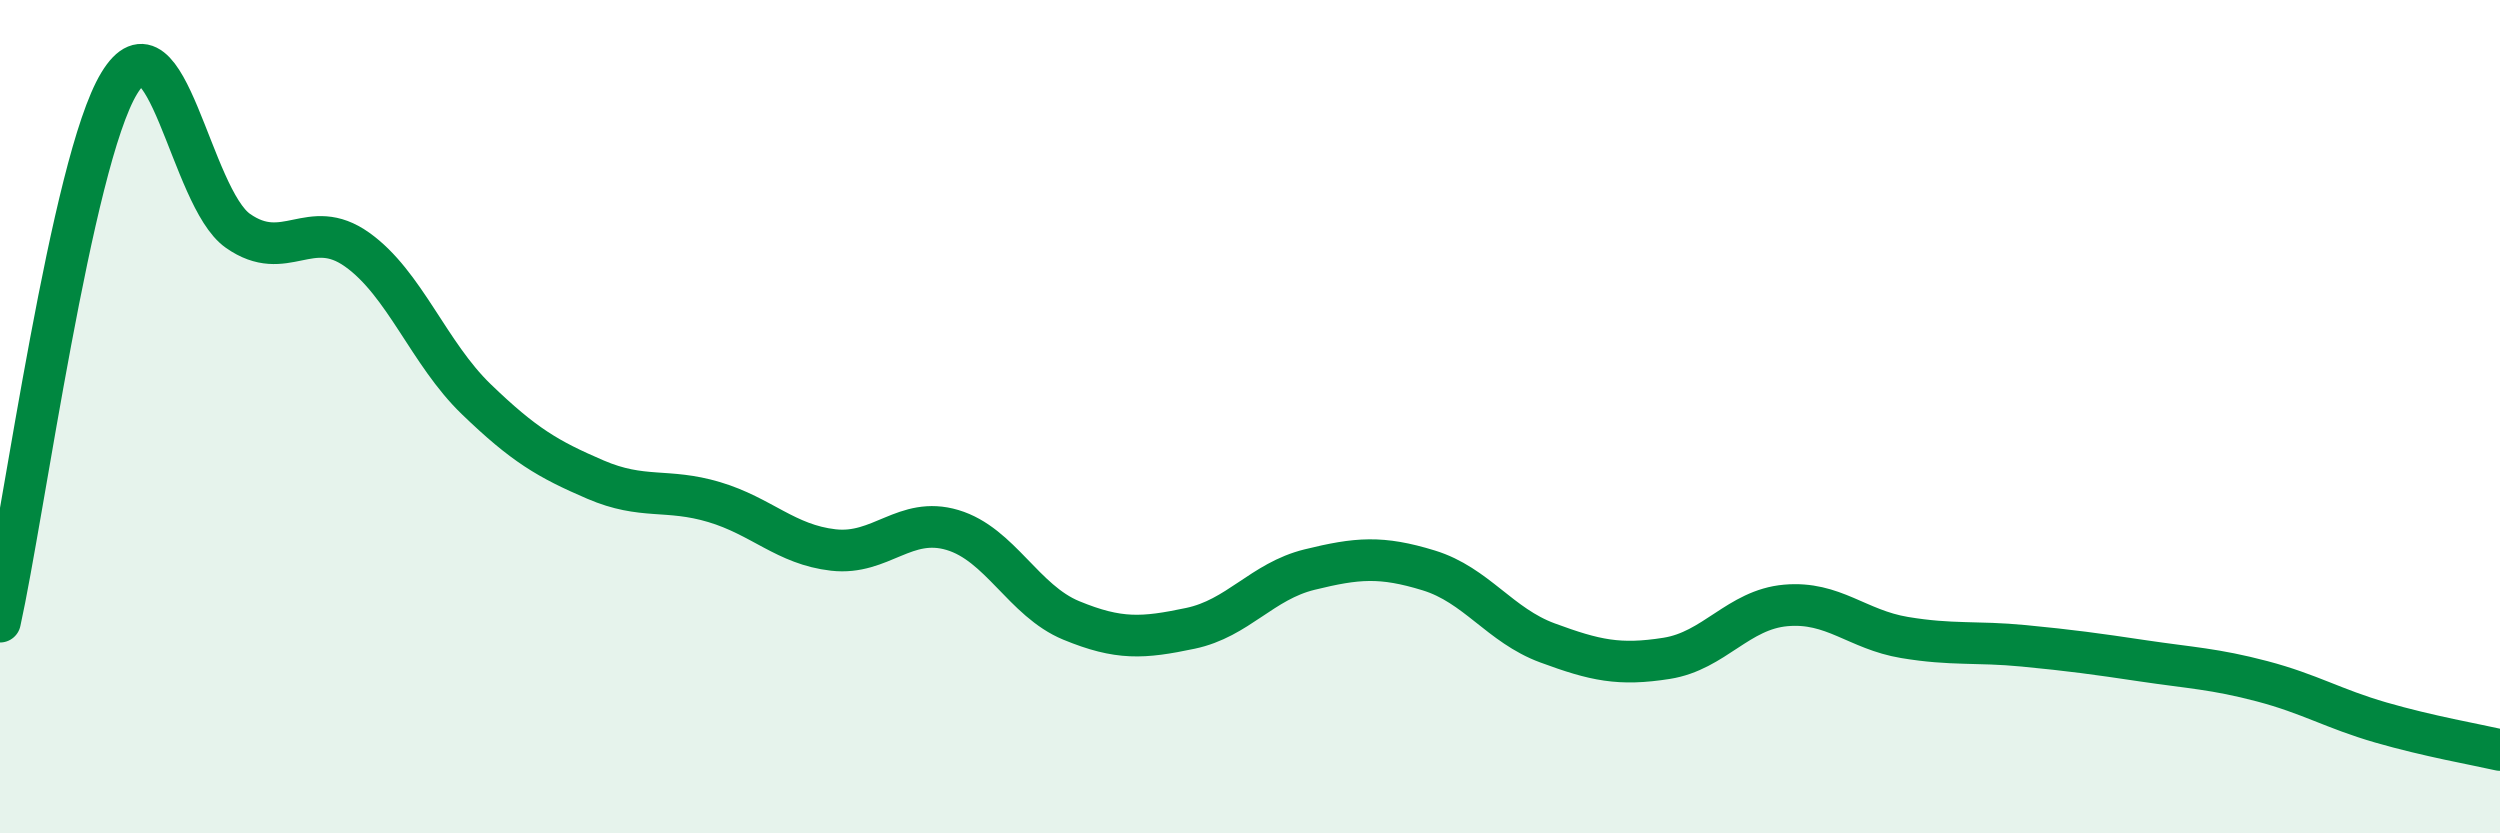
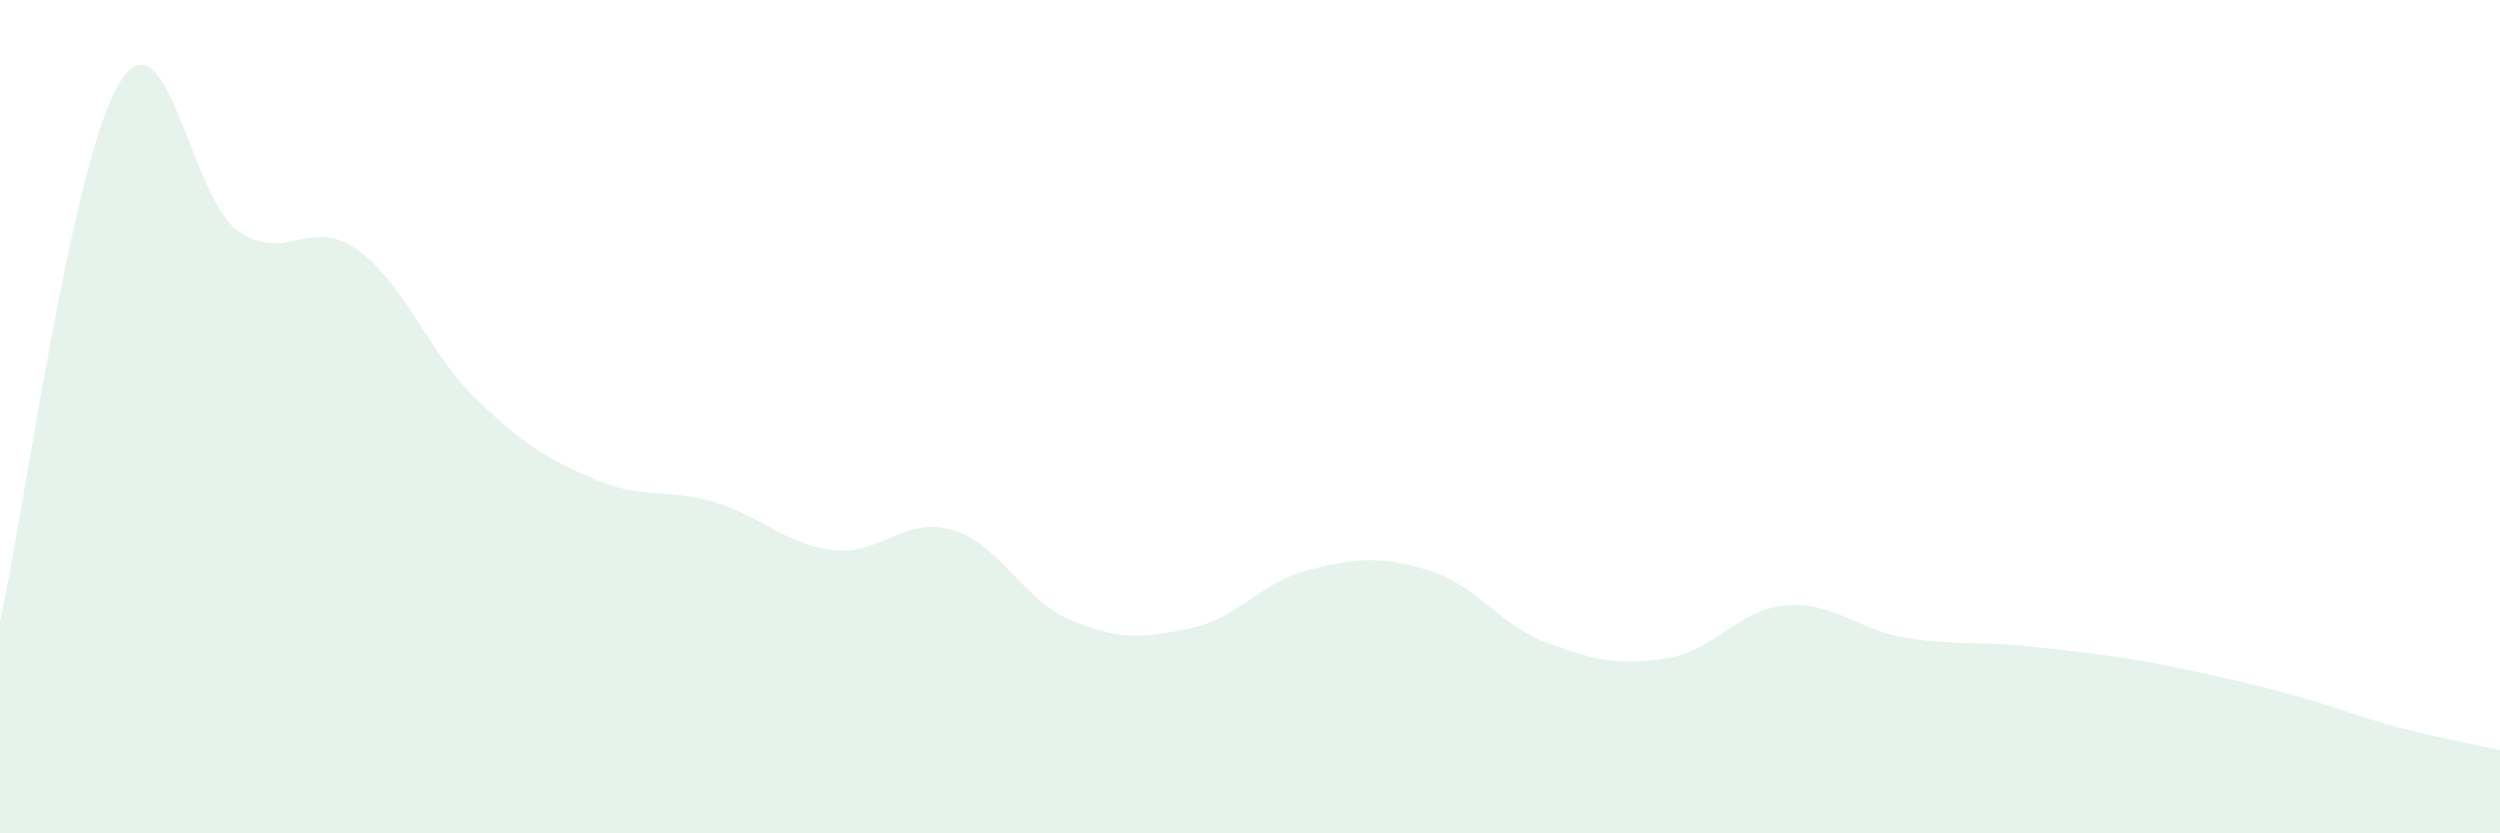
<svg xmlns="http://www.w3.org/2000/svg" width="60" height="20" viewBox="0 0 60 20">
-   <path d="M 0,14.92 C 0.57,12.34 1.72,3.88 2.86,2 C 4,0.12 4.57,4.74 5.71,5.54 C 6.85,6.34 7.43,5.18 8.57,5.99 C 9.71,6.8 10.29,8.48 11.43,9.58 C 12.57,10.68 13.15,11.02 14.29,11.51 C 15.43,12 16,11.71 17.14,12.05 C 18.28,12.39 18.86,13.07 20,13.2 C 21.14,13.33 21.72,12.38 22.86,12.72 C 24,13.06 24.57,14.42 25.71,14.89 C 26.85,15.36 27.43,15.32 28.57,15.08 C 29.71,14.84 30.29,13.95 31.43,13.67 C 32.57,13.39 33.15,13.34 34.29,13.69 C 35.43,14.04 36,15.01 37.14,15.43 C 38.28,15.85 38.86,15.98 40,15.8 C 41.14,15.62 41.72,14.63 42.86,14.53 C 44,14.43 44.57,15.11 45.71,15.3 C 46.85,15.49 47.43,15.39 48.57,15.5 C 49.71,15.61 50.29,15.69 51.43,15.86 C 52.57,16.03 53.15,16.05 54.29,16.35 C 55.43,16.65 56,17.01 57.14,17.34 C 58.28,17.67 59.43,17.87 60,18L60 20L0 20Z" fill="#008740" opacity="0.1" stroke-linecap="round" stroke-linejoin="round" />
-   <path d="M 0,14.92 C 0.57,12.34 1.72,3.88 2.86,2 C 4,0.12 4.57,4.74 5.71,5.54 C 6.85,6.34 7.43,5.18 8.57,5.99 C 9.71,6.8 10.29,8.48 11.43,9.58 C 12.57,10.68 13.15,11.02 14.29,11.51 C 15.43,12 16,11.71 17.14,12.05 C 18.28,12.39 18.86,13.07 20,13.2 C 21.14,13.33 21.72,12.38 22.86,12.72 C 24,13.06 24.57,14.42 25.71,14.89 C 26.85,15.36 27.43,15.32 28.57,15.08 C 29.71,14.84 30.29,13.95 31.43,13.67 C 32.57,13.39 33.15,13.34 34.29,13.69 C 35.43,14.04 36,15.01 37.14,15.43 C 38.28,15.85 38.86,15.98 40,15.8 C 41.14,15.62 41.72,14.63 42.86,14.53 C 44,14.43 44.57,15.11 45.71,15.3 C 46.85,15.49 47.43,15.39 48.57,15.5 C 49.71,15.61 50.29,15.69 51.43,15.86 C 52.57,16.03 53.15,16.05 54.29,16.35 C 55.43,16.65 56,17.01 57.14,17.34 C 58.28,17.67 59.43,17.87 60,18" stroke="#008740" stroke-width="1" fill="none" stroke-linecap="round" stroke-linejoin="round" />
+   <path d="M 0,14.92 C 0.57,12.34 1.72,3.88 2.86,2 C 4,0.12 4.57,4.74 5.71,5.54 C 6.85,6.34 7.43,5.18 8.57,5.99 C 9.71,6.8 10.29,8.48 11.43,9.58 C 12.57,10.68 13.15,11.02 14.29,11.51 C 15.43,12 16,11.71 17.14,12.05 C 18.28,12.39 18.86,13.07 20,13.2 C 21.14,13.33 21.72,12.38 22.86,12.72 C 24,13.06 24.57,14.42 25.71,14.89 C 26.85,15.36 27.43,15.32 28.57,15.08 C 29.71,14.84 30.29,13.95 31.43,13.67 C 32.57,13.39 33.15,13.34 34.29,13.69 C 35.43,14.04 36,15.01 37.14,15.43 C 38.28,15.85 38.86,15.98 40,15.8 C 41.14,15.62 41.72,14.63 42.86,14.53 C 44,14.43 44.57,15.11 45.71,15.3 C 46.85,15.49 47.43,15.39 48.57,15.5 C 49.71,15.61 50.29,15.69 51.43,15.86 C 55.43,16.65 56,17.01 57.14,17.34 C 58.28,17.67 59.43,17.87 60,18L60 20L0 20Z" fill="#008740" opacity="0.1" stroke-linecap="round" stroke-linejoin="round" />
</svg>